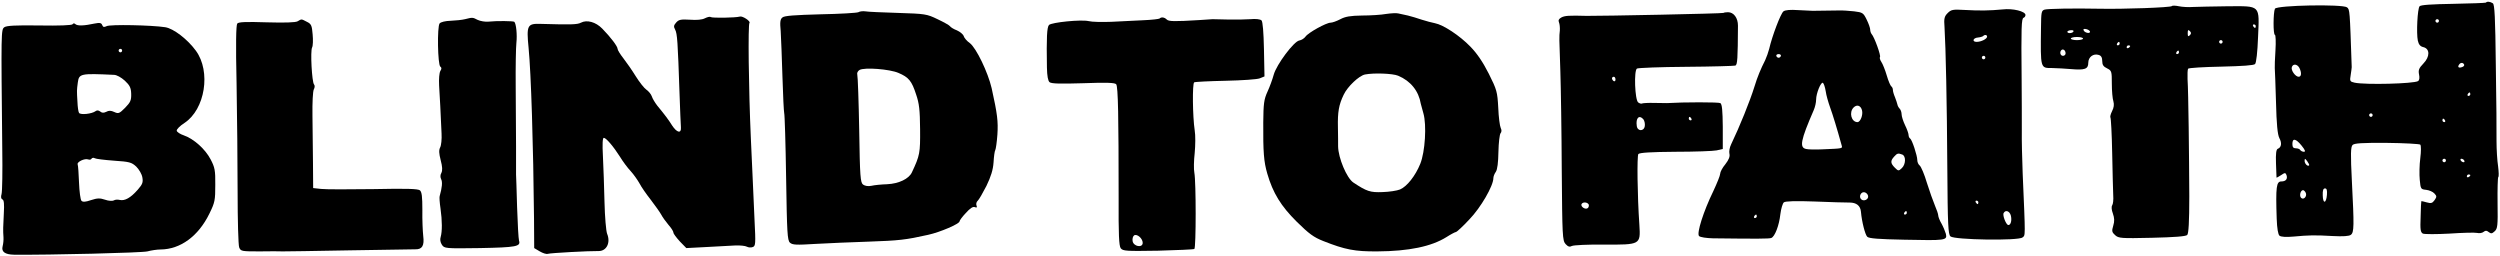
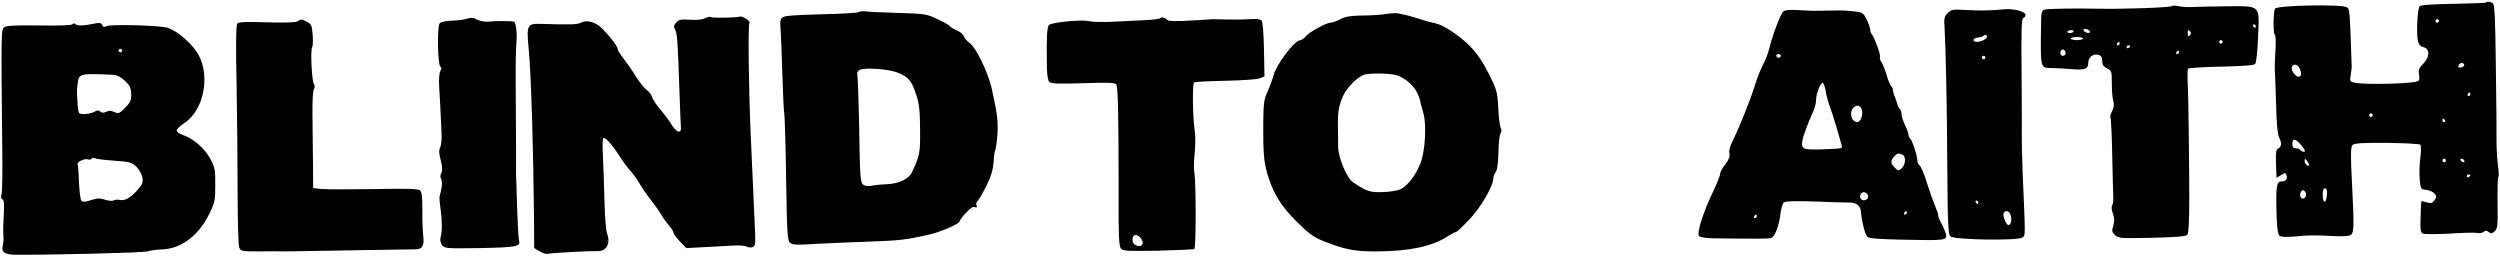
<svg xmlns="http://www.w3.org/2000/svg" preserveAspectRatio="xMidYMid meet" viewBox="0 0 1433 147" height="147pt" width="1433pt" version="1.0">
  <g stroke="none" fill="#000000" transform="translate(0,147) scale(0.1,-0.1)">
    <path d="M14249 1455 c-3 -2 -87 -5 -188 -7 -121 -2 -186 -6 -192 -14 -12 -14 -19 -154 -10 -197 5 -22 14 -33 31 -37 39 -9 39 -55 1 -94 -26 -27 -30 -38 -25 -63 4 -19 2 -33 -6 -38 -25 -15 -300 -22 -363 -9 -27 6 -29 9 -23 43 3 20 6 41 6 46 -11 330 -11 330 -27 343 -26 19 -402 12 -413 -8 -10 -20 -11 -150 0 -150 4 0 6 -39 3 -87 -3 -49 -5 -95 -4 -103 1 -8 4 -96 7 -194 3 -128 9 -187 19 -207 16 -29 12 -54 -9 -62 -9 -4 -12 -28 -10 -84 2 -43 3 -79 3 -81 1 -1 12 5 26 14 22 15 25 15 31 1 8 -22 -3 -37 -29 -37 -29 0 -33 -30 -27 -213 2 -57 8 -91 16 -98 9 -7 38 -9 81 -5 88 8 120 9 225 3 57 -3 93 -1 103 7 19 14 19 51 6 306 -8 158 -7 198 4 209 10 10 54 13 196 12 101 -1 188 -6 192 -10 5 -5 5 -39 0 -78 -5 -38 -6 -94 -3 -124 5 -52 6 -54 36 -57 18 -2 39 -11 48 -21 14 -15 14 -19 1 -38 -13 -18 -20 -20 -45 -13 -17 5 -31 8 -31 7 -1 -1 -3 -41 -4 -90 -3 -73 -1 -88 13 -96 10 -4 78 -4 152 0 74 5 146 7 158 4 13 -3 30 -1 38 6 11 9 18 8 29 -1 13 -10 19 -10 34 4 17 15 19 32 17 162 -1 80 1 147 4 149 4 2 3 30 -1 62 -5 32 -9 96 -9 143 1 47 -1 242 -4 434 -3 278 -7 350 -17 357 -15 10 -33 12 -40 4z m-269 -105 c0 -5 -4 -10 -10 -10 -5 0 -10 5 -10 10 0 6 5 10 10 10 6 0 10 -4 10 -10z m144 -249 c3 -5 -1 -12 -10 -15 -20 -8 -29 -1 -19 13 8 13 22 14 29 2z m-944 -20 c14 -28 12 -51 -4 -51 -19 0 -46 38 -39 56 7 20 31 17 43 -5z m980 -151 c0 -5 -5 -10 -11 -10 -5 0 -7 5 -4 10 3 6 8 10 11 10 2 0 4 -4 4 -10z m-560 -120 c0 -5 -4 -10 -10 -10 -5 0 -10 5 -10 10 0 6 5 10 10 10 6 0 10 -4 10 -10z m415 -30 c3 -5 1 -10 -4 -10 -6 0 -11 5 -11 10 0 6 2 10 4 10 3 0 8 -4 11 -10z m-822 -145 c20 -25 24 -35 13 -35 -8 0 -18 5 -21 10 -3 6 -15 10 -26 10 -14 0 -19 7 -19 25 0 35 20 31 53 -10z m43 -113 c-9 -8 -26 10 -26 26 1 15 2 15 15 -2 8 -11 13 -21 11 -24z m784 28 c0 -5 -4 -10 -10 -10 -5 0 -10 5 -10 10 0 6 5 10 10 10 6 0 10 -4 10 -10z m105 0 c3 -5 2 -10 -4 -10 -5 0 -13 5 -16 10 -3 6 -2 10 4 10 5 0 13 -4 16 -10z m35 -84 c0 -3 -4 -8 -10 -11 -5 -3 -10 -1 -10 4 0 6 5 11 10 11 6 0 10 -2 10 -4z m-822 -113 c-4 -50 -23 -53 -24 -3 -1 29 3 40 13 40 10 0 13 -10 11 -37z m-121 11 c8 -20 -13 -42 -27 -28 -12 12 -3 44 11 44 5 0 12 -7 16 -16z" />
    <path d="M12449 1435 c-9 -8 -273 -18 -419 -15 -145 3 -293 0 -310 -5 -19 -6 -20 -15 -21 -103 -3 -237 -4 -232 64 -232 28 -1 77 -3 107 -6 80 -7 100 0 100 36 0 33 29 55 60 45 14 -4 20 -15 20 -35 0 -22 7 -32 28 -42 26 -13 27 -17 27 -88 0 -41 4 -87 9 -101 5 -18 3 -36 -8 -57 -8 -16 -12 -32 -9 -36 3 -3 8 -95 10 -203 2 -109 5 -218 6 -243 2 -25 -1 -50 -6 -57 -5 -7 -4 -26 4 -47 9 -26 10 -44 2 -70 -9 -30 -8 -37 11 -54 20 -18 34 -19 211 -15 129 3 194 8 202 16 8 8 12 74 12 222 -1 237 -5 595 -10 671 -1 27 0 54 3 60 3 5 89 10 190 12 122 3 187 7 194 15 7 7 14 70 17 152 8 190 18 180 -178 179 -82 -1 -170 -3 -195 -4 -25 -2 -61 0 -80 4 -19 4 -38 5 -41 1z m481 -115 c0 -5 -2 -10 -4 -10 -3 0 -8 5 -11 10 -3 6 -1 10 4 10 6 0 11 -4 11 -10z m-950 -32 c0 -13 -32 -6 -37 9 -3 7 3 9 16 6 12 -3 21 -10 21 -15z m-95 1 c-7 -11 -35 -12 -35 -1 0 4 9 8 20 9 11 1 18 -2 15 -8z m667 -21 c-9 -9 -12 -7 -12 12 0 19 3 21 12 12 9 -9 9 -15 0 -24z m-612 -19 c0 -5 -16 -9 -35 -9 -19 0 -35 4 -35 9 0 5 16 9 35 9 19 0 35 -4 35 -9z m800 -19 c0 -5 -4 -10 -10 -10 -5 0 -10 5 -10 10 0 6 5 10 10 10 6 0 10 -4 10 -10z m-590 -10 c0 -5 -5 -10 -11 -10 -5 0 -7 5 -4 10 3 6 8 10 11 10 2 0 4 -4 4 -10z m60 -14 c0 -3 -4 -8 -10 -11 -5 -3 -10 -1 -10 4 0 6 5 11 10 11 6 0 10 -2 10 -4z m-370 -42 c0 -8 -7 -14 -15 -14 -15 0 -21 21 -9 33 10 9 24 -2 24 -19z m650 6 c0 -5 -5 -10 -11 -10 -5 0 -7 5 -4 10 3 6 8 10 11 10 2 0 4 -4 4 -10z" />
    <path d="M10223 1405 c-16 -12 -65 -141 -82 -215 -5 -19 -15 -48 -23 -65 -25 -49 -45 -97 -61 -150 -27 -87 -86 -232 -134 -332 -9 -18 -13 -42 -10 -54 4 -16 -3 -34 -23 -60 -17 -20 -30 -45 -30 -55 0 -10 -18 -54 -39 -99 -57 -117 -97 -243 -82 -258 7 -7 42 -12 79 -13 251 -3 323 -3 335 2 20 7 45 71 52 136 4 32 13 62 20 68 8 7 68 9 176 5 90 -4 180 -6 201 -6 39 0 62 -18 65 -53 5 -58 24 -131 36 -143 10 -10 64 -14 213 -17 236 -5 246 -4 238 33 -4 14 -15 41 -25 59 -11 18 -19 40 -19 47 0 8 -9 34 -19 57 -10 24 -31 82 -46 130 -14 48 -33 92 -41 99 -8 6 -14 20 -14 31 0 26 -30 117 -41 124 -5 3 -9 12 -9 20 0 8 -9 34 -20 56 -11 23 -20 51 -20 63 0 11 -5 26 -11 32 -6 6 -12 17 -13 24 -2 8 -8 27 -14 42 -7 16 -12 34 -12 42 0 8 -4 16 -9 20 -5 3 -17 31 -26 62 -9 31 -23 66 -31 78 -8 12 -11 24 -8 28 7 6 -32 115 -48 132 -4 5 -8 16 -8 25 0 9 -9 35 -20 57 -19 39 -23 42 -72 48 -29 3 -69 6 -88 5 -36 -1 -123 -2 -150 -2 -8 0 -45 2 -83 4 -44 3 -73 1 -84 -7z m-15 -256 c-2 -6 -8 -10 -13 -10 -5 0 -11 4 -13 10 -2 6 4 11 13 11 9 0 15 -5 13 -11z m257 -202 c3 -23 15 -64 25 -92 15 -41 39 -119 66 -217 6 -20 9 -19 -111 -24 -38 -2 -80 -1 -92 2 -40 8 -32 49 43 222 8 18 14 45 14 61 0 36 28 104 39 96 5 -3 12 -24 16 -48z m208 -109 c7 -26 -9 -68 -26 -68 -35 0 -50 56 -22 84 19 19 41 11 48 -16z m231 -254 c22 -9 20 -57 -3 -78 -18 -17 -20 -17 -40 3 -25 25 -26 39 -4 63 18 20 23 21 47 12z m-196 -237 c4 -20 -25 -34 -40 -19 -15 15 -1 44 19 40 10 -2 19 -11 21 -21z m222 -97 c0 -5 -5 -10 -11 -10 -5 0 -7 5 -4 10 3 6 8 10 11 10 2 0 4 -4 4 -10z m-860 -20 c0 -5 -5 -10 -11 -10 -5 0 -7 5 -4 10 3 6 8 10 11 10 2 0 4 -4 4 -10z" />
    <path d="M11164 1395 c-19 -19 -22 -31 -18 -81 7 -116 14 -435 16 -807 2 -328 5 -380 18 -392 22 -20 390 -26 413 -6 17 14 17 -7 1 366 -3 77 -6 190 -5 250 0 61 0 191 -1 290 -3 299 -1 349 11 353 6 2 11 9 11 16 0 21 -72 39 -131 32 -74 -7 -131 -8 -218 -3 -67 4 -77 2 -97 -18z m226 -135 c0 -13 -34 -30 -60 -30 -28 0 -21 23 8 25 12 1 25 5 29 8 9 10 23 8 23 -3z m-10 -120 c0 -5 -4 -10 -10 -10 -5 0 -10 5 -10 10 0 6 5 10 10 10 6 0 10 -4 10 -10z m-40 -830 c0 -5 -2 -10 -4 -10 -3 0 -8 5 -11 10 -3 6 -1 10 4 10 6 0 11 -4 11 -10z m186 -75 c7 -28 0 -55 -14 -55 -13 0 -35 57 -27 69 11 20 34 11 41 -14z" />
    <path d="M4920 1400 c-8 -4 -106 -10 -217 -12 -146 -4 -207 -8 -218 -18 -13 -10 -15 -27 -10 -79 2 -36 7 -154 10 -261 3 -107 8 -201 10 -208 3 -8 8 -174 11 -370 5 -316 7 -359 22 -373 15 -13 35 -14 147 -7 72 4 209 10 305 13 172 6 211 10 340 39 69 15 180 63 180 77 0 5 16 27 36 48 24 27 41 38 51 34 12 -5 15 -2 10 10 -3 8 0 20 7 26 7 6 29 44 50 85 26 54 38 92 41 135 2 34 6 65 10 71 3 5 9 45 12 88 5 76 0 118 -33 267 -21 90 -88 230 -125 258 -16 11 -32 29 -35 40 -3 10 -21 25 -39 33 -19 7 -36 18 -40 24 -3 5 -35 23 -71 40 -62 30 -71 31 -227 36 -89 3 -173 6 -187 9 -14 2 -32 0 -40 -5z m230 -348 c59 -25 76 -46 101 -123 18 -52 22 -90 23 -199 1 -137 -1 -150 -47 -248 -17 -37 -75 -65 -142 -68 -33 -1 -73 -5 -90 -9 -18 -4 -37 -1 -48 7 -15 12 -18 43 -22 313 -3 165 -8 308 -11 317 -3 10 3 21 13 27 28 16 172 5 223 -17z" />
    <path d="M7945 1390 c-27 -5 -89 -9 -138 -9 -67 -1 -96 -6 -124 -21 -21 -11 -46 -20 -56 -20 -25 0 -128 -57 -144 -80 -7 -10 -23 -20 -35 -22 -31 -4 -131 -138 -147 -196 -7 -26 -23 -70 -36 -98 -20 -44 -23 -68 -24 -175 -1 -172 3 -225 23 -294 32 -111 79 -187 169 -276 70 -69 97 -89 153 -111 124 -49 180 -60 309 -59 180 1 310 28 396 82 25 16 50 29 54 29 5 0 40 32 77 72 66 68 138 193 138 237 0 9 6 25 14 36 9 13 14 53 15 115 1 52 7 100 12 106 7 8 7 19 1 31 -5 10 -12 62 -14 115 -5 92 -8 103 -54 195 -34 67 -67 116 -106 156 -61 63 -155 125 -203 134 -16 3 -50 12 -75 20 -25 9 -61 19 -80 24 -19 4 -44 10 -55 12 -11 3 -42 1 -70 -3z m69 -354 c72 -30 118 -88 130 -161 1 -5 8 -30 15 -55 19 -66 10 -220 -18 -289 -28 -69 -76 -130 -116 -147 -17 -7 -62 -14 -100 -15 -71 -3 -91 4 -168 55 -38 26 -86 141 -87 207 0 19 0 68 -1 109 -2 88 5 129 33 187 22 47 88 109 122 116 51 10 159 6 190 -7z" />
-     <path d="M9879 1396 c-3 -4 -705 -18 -784 -17 -103 3 -126 1 -145 -9 -15 -8 -19 -17 -14 -28 4 -9 6 -30 5 -47 -4 -38 -4 -38 3 -235 3 -91 7 -346 8 -566 3 -377 4 -403 22 -423 14 -15 23 -18 36 -11 10 5 92 9 184 8 209 -1 210 -1 203 112 -12 173 -14 396 -6 407 7 8 73 12 212 13 111 0 218 4 237 8 l35 8 0 128 c-1 92 -4 129 -14 135 -9 6 -210 6 -306 0 -5 0 -38 0 -72 1 -34 1 -66 -1 -70 -3 -5 -3 -15 0 -23 6 -19 15 -25 183 -7 194 7 4 133 9 281 10 149 1 276 5 283 7 12 5 14 38 15 229 0 44 -24 77 -57 77 -12 0 -24 -2 -26 -4z m-619 -382 c0 -8 -4 -12 -10 -9 -5 3 -10 10 -10 16 0 5 5 9 10 9 6 0 10 -7 10 -16z m160 -228 c6 -8 10 -25 8 -38 -4 -32 -42 -32 -46 0 -7 46 14 66 38 38z m275 4 c3 -5 1 -10 -4 -10 -6 0 -11 5 -11 10 0 6 2 10 4 10 3 0 8 -4 11 -10z m-589 -491 c3 -6 1 -16 -4 -21 -13 -13 -45 8 -36 23 7 12 31 11 40 -2z" />
    <path d="M4040 1365 c-15 -8 -46 -11 -85 -8 -51 3 -64 1 -79 -16 -14 -16 -16 -23 -6 -41 12 -23 15 -67 25 -365 3 -93 7 -181 8 -195 3 -37 -23 -31 -50 10 -22 35 -40 59 -86 115 -13 17 -27 40 -31 53 -4 12 -18 29 -31 38 -12 8 -40 43 -61 77 -21 34 -53 80 -71 103 -18 23 -33 47 -33 54 0 14 -39 66 -88 116 -37 38 -88 52 -122 34 -21 -11 -55 -12 -227 -7 -81 3 -86 -6 -73 -139 14 -143 27 -555 31 -977 l1 -169 32 -19 c17 -10 38 -17 46 -14 15 5 239 17 292 16 45 0 69 48 48 99 -6 15 -13 96 -15 181 -2 85 -6 202 -9 262 -4 72 -2 107 5 107 13 0 55 -49 93 -109 15 -25 43 -63 62 -83 18 -20 40 -52 50 -70 9 -18 38 -60 64 -93 26 -34 53 -72 60 -85 7 -14 26 -40 41 -58 16 -18 29 -38 29 -45 0 -7 17 -29 37 -51 l37 -38 115 6 c64 3 139 7 166 9 28 1 57 -2 66 -7 9 -5 24 -6 34 -2 16 6 17 18 10 154 -4 81 -9 192 -11 247 -3 55 -7 154 -10 220 -13 290 -17 655 -8 664 8 9 -40 41 -55 36 -24 -7 -156 -9 -167 -3 -5 4 -20 0 -34 -7z" />
    <path d="M2665 1360 c-16 -4 -53 -8 -81 -9 -32 -1 -56 -7 -64 -15 -15 -19 -11 -238 4 -248 8 -5 8 -13 0 -25 -6 -10 -9 -46 -7 -83 4 -64 9 -156 14 -275 2 -33 -2 -69 -8 -80 -8 -15 -7 -34 3 -73 10 -38 11 -59 4 -73 -7 -12 -7 -25 -1 -37 8 -16 5 -47 -9 -97 -2 -5 0 -37 5 -70 10 -71 10 -132 1 -163 -5 -15 -2 -31 7 -45 14 -21 18 -22 218 -19 209 4 235 9 224 43 -3 10 -8 96 -11 191 -3 95 -5 180 -6 188 0 8 0 80 0 160 0 80 -1 235 -2 345 -1 110 1 223 4 250 5 45 -1 109 -12 120 -5 5 -102 6 -148 1 -19 -2 -47 3 -62 10 -29 15 -29 15 -73 4z" />
    <path d="M6647 1364 c-3 -3 -45 -8 -94 -10 -48 -2 -131 -6 -183 -9 -52 -2 -111 -1 -130 4 -44 10 -211 -7 -227 -22 -12 -12 -15 -72 -12 -244 1 -49 6 -76 15 -84 11 -9 62 -10 193 -6 135 5 182 3 189 -6 11 -13 14 -185 14 -652 -1 -210 2 -274 12 -288 13 -16 30 -17 214 -14 110 3 204 7 208 10 10 6 10 385 0 437 -4 19 -3 70 2 113 4 43 5 101 0 130 -12 79 -14 268 -3 275 5 3 86 7 180 9 93 2 182 8 196 14 l27 11 -3 155 c-2 98 -7 159 -14 166 -7 7 -33 10 -64 7 -28 -2 -86 -3 -127 -2 -41 1 -82 2 -90 2 -8 -1 -42 -3 -75 -5 -144 -9 -176 -8 -187 3 -13 13 -31 16 -41 6z m-97 -1286 c0 -31 -54 -21 -58 11 -2 13 2 27 9 32 17 10 49 -18 49 -43z" />
    <path d="M1706 1348 c-12 -7 -72 -9 -177 -6 -120 4 -162 2 -169 -7 -7 -9 -9 -120 -4 -341 3 -181 6 -462 6 -624 0 -162 4 -305 9 -318 9 -22 13 -23 116 -23 60 1 119 1 133 0 14 0 185 2 380 6 195 3 367 6 381 6 39 -1 52 21 45 76 -3 27 -6 93 -5 149 0 77 -3 103 -14 113 -12 9 -76 11 -268 7 -139 -2 -273 -2 -298 1 l-46 5 -1 142 c-1 77 -2 200 -3 273 -1 73 2 141 8 151 6 11 6 23 1 28 -12 13 -22 192 -11 212 5 9 6 43 3 75 -4 51 -8 60 -33 72 -33 17 -29 17 -53 3z" />
    <path d="M416 1331 c-4 -6 -76 -9 -190 -7 -138 2 -188 -1 -201 -10 -19 -14 -19 -20 -12 -699 2 -126 0 -242 -4 -257 -5 -17 -3 -28 5 -31 9 -4 11 -26 8 -79 -4 -78 -5 -98 -2 -138 1 -14 -1 -37 -5 -52 -8 -31 13 -47 66 -48 204 -2 733 11 764 19 22 6 56 11 76 11 113 1 216 76 279 205 32 65 34 77 34 165 1 85 -3 101 -27 147 -31 59 -96 117 -153 137 -21 7 -40 19 -41 27 -1 8 19 28 44 44 119 78 153 295 66 414 -48 66 -129 128 -176 135 -77 12 -317 17 -336 6 -15 -7 -20 -6 -25 6 -5 13 -14 15 -44 9 -61 -13 -96 -14 -109 -4 -7 7 -13 6 -17 0z m284 -151 c0 -5 -4 -10 -10 -10 -5 0 -10 5 -10 10 0 6 5 10 10 10 6 0 10 -4 10 -10z m-47 -139 c16 0 42 -15 62 -33 29 -27 36 -41 37 -76 1 -37 -4 -48 -35 -80 -33 -33 -38 -35 -62 -24 -19 9 -32 9 -46 1 -15 -7 -24 -7 -35 2 -9 7 -18 8 -26 2 -21 -16 -87 -23 -95 -10 -4 6 -8 34 -9 62 -4 69 -4 65 2 112 7 51 15 53 207 44z m0 -492 c89 -6 101 -9 128 -34 16 -16 32 -43 35 -62 5 -28 1 -39 -26 -70 -41 -47 -75 -66 -104 -59 -11 3 -27 2 -34 -3 -8 -4 -30 -3 -49 4 -30 10 -44 10 -81 -2 -32 -11 -47 -12 -55 -4 -6 6 -12 53 -14 103 -2 51 -5 99 -8 106 -5 14 41 36 61 28 8 -3 16 -1 19 5 4 5 12 6 18 2 6 -4 56 -10 110 -14z" />
  </g>
</svg>